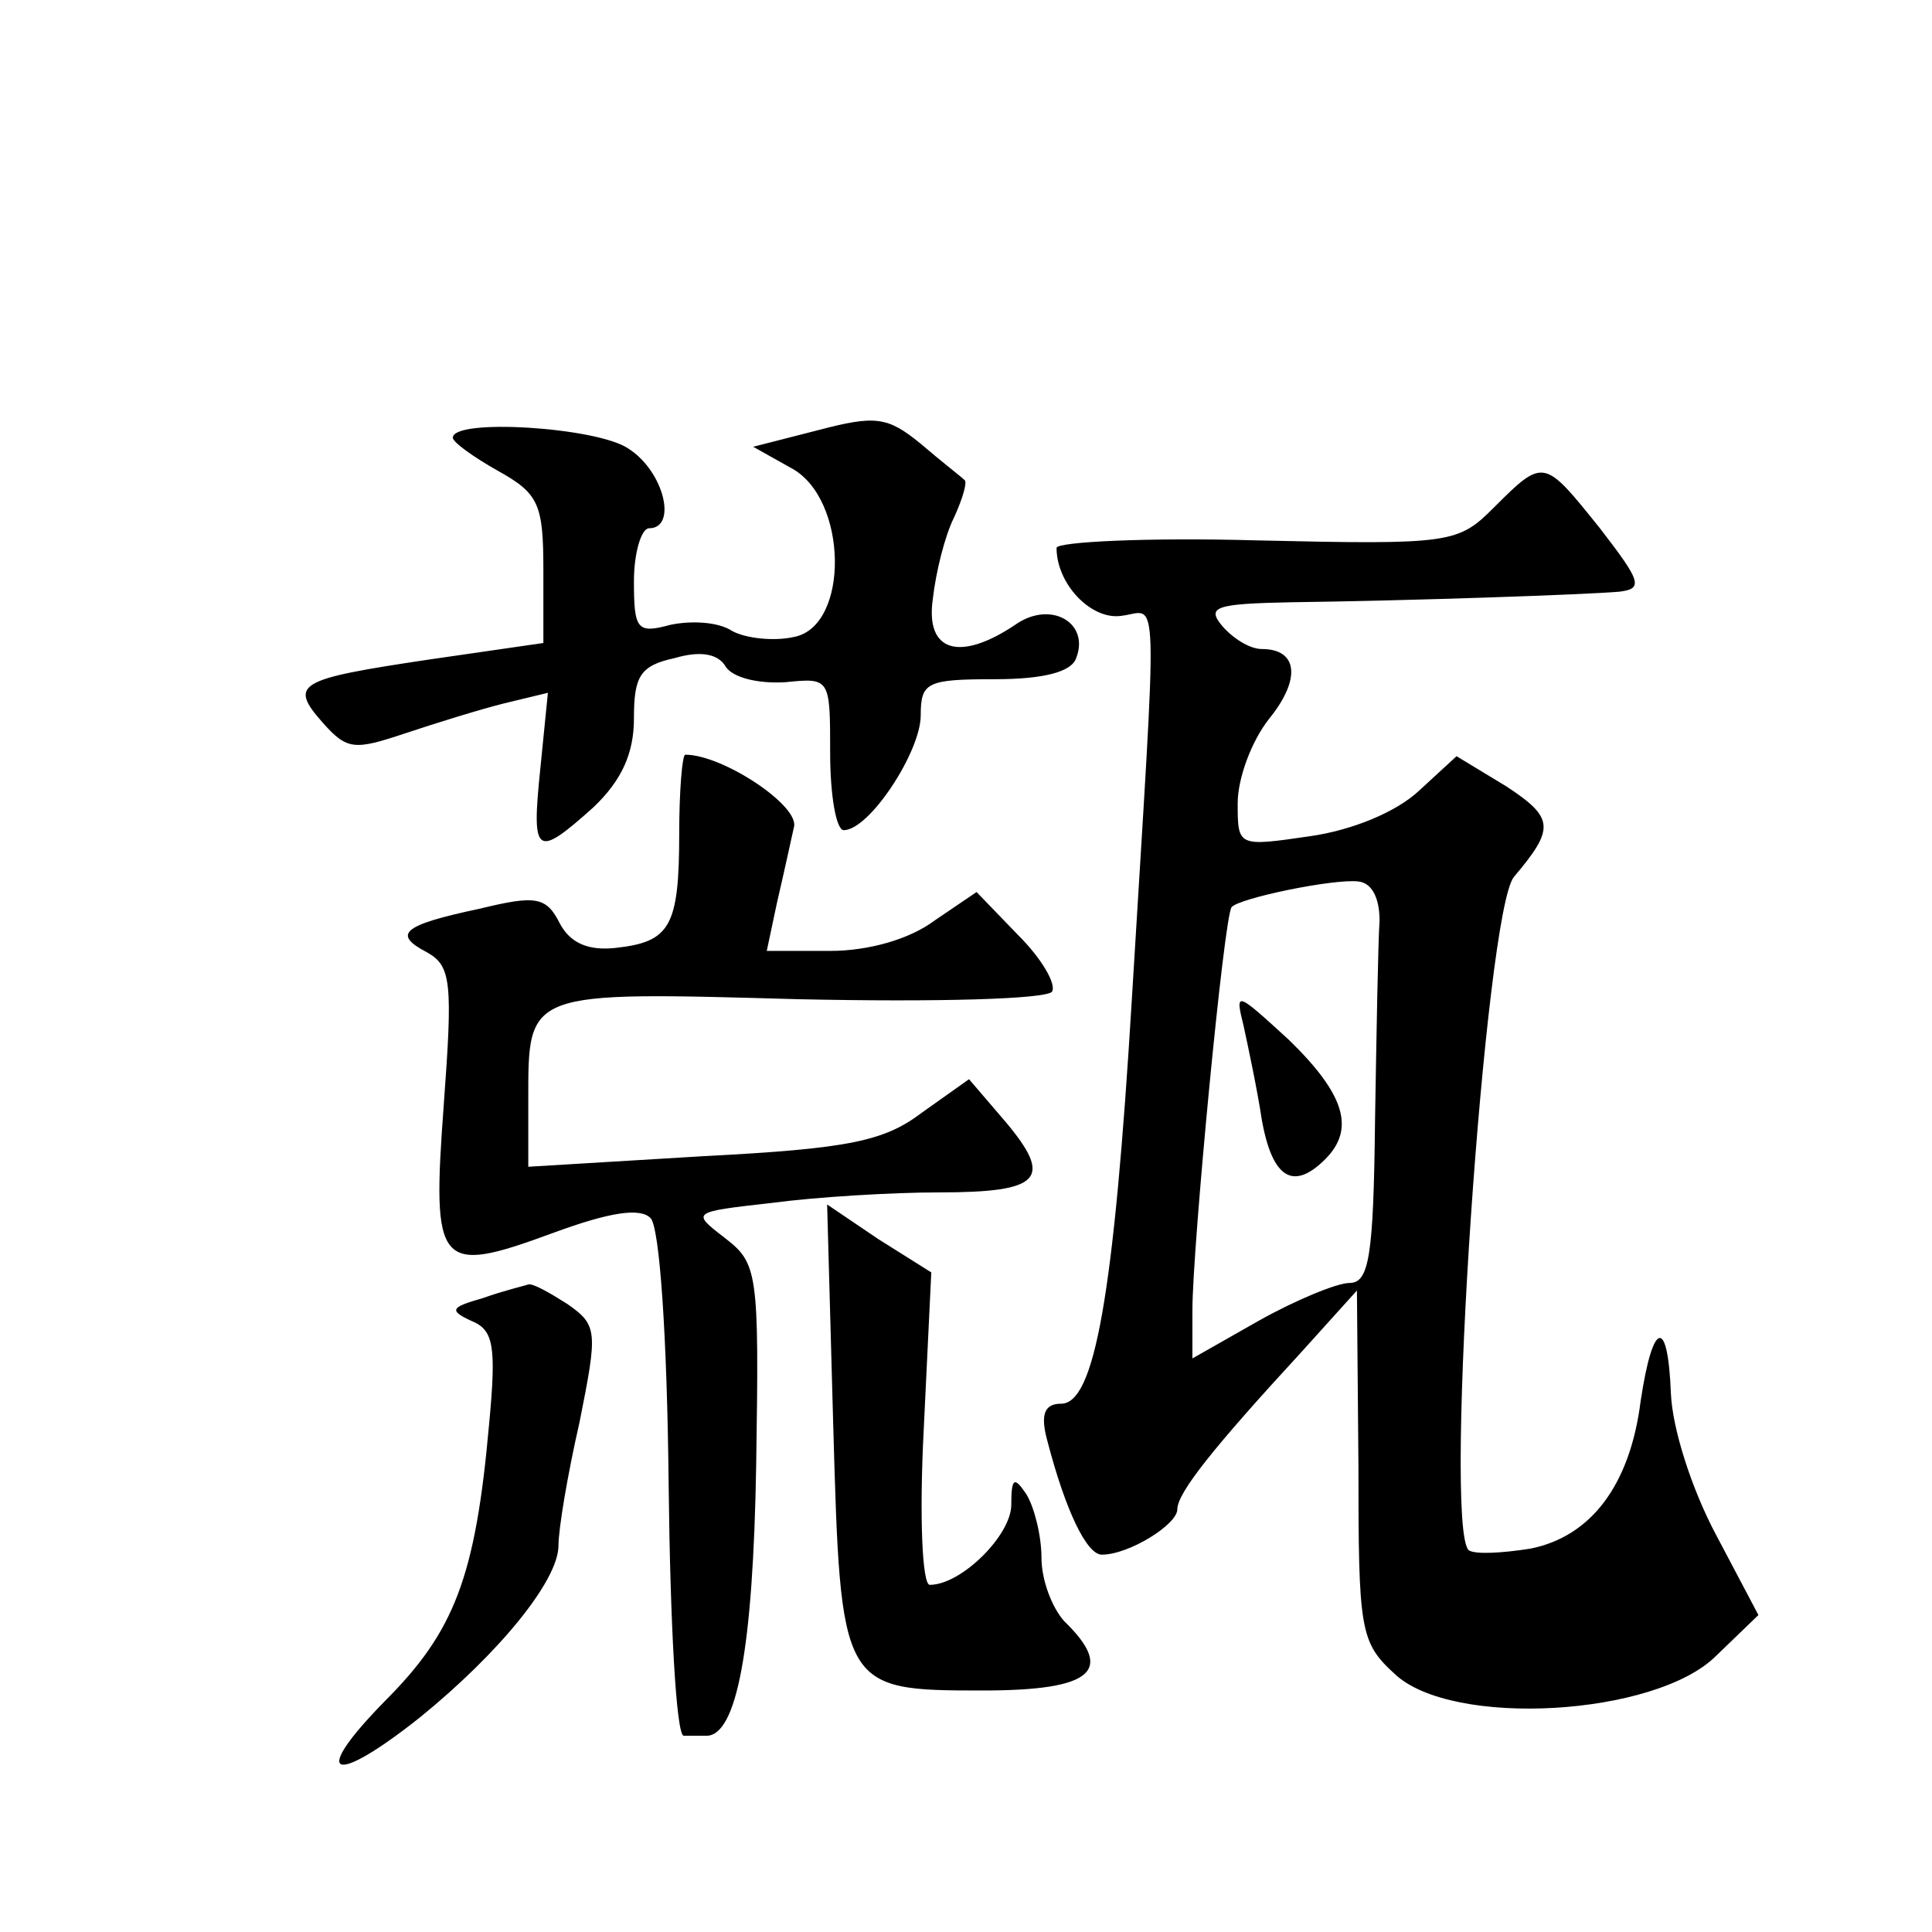
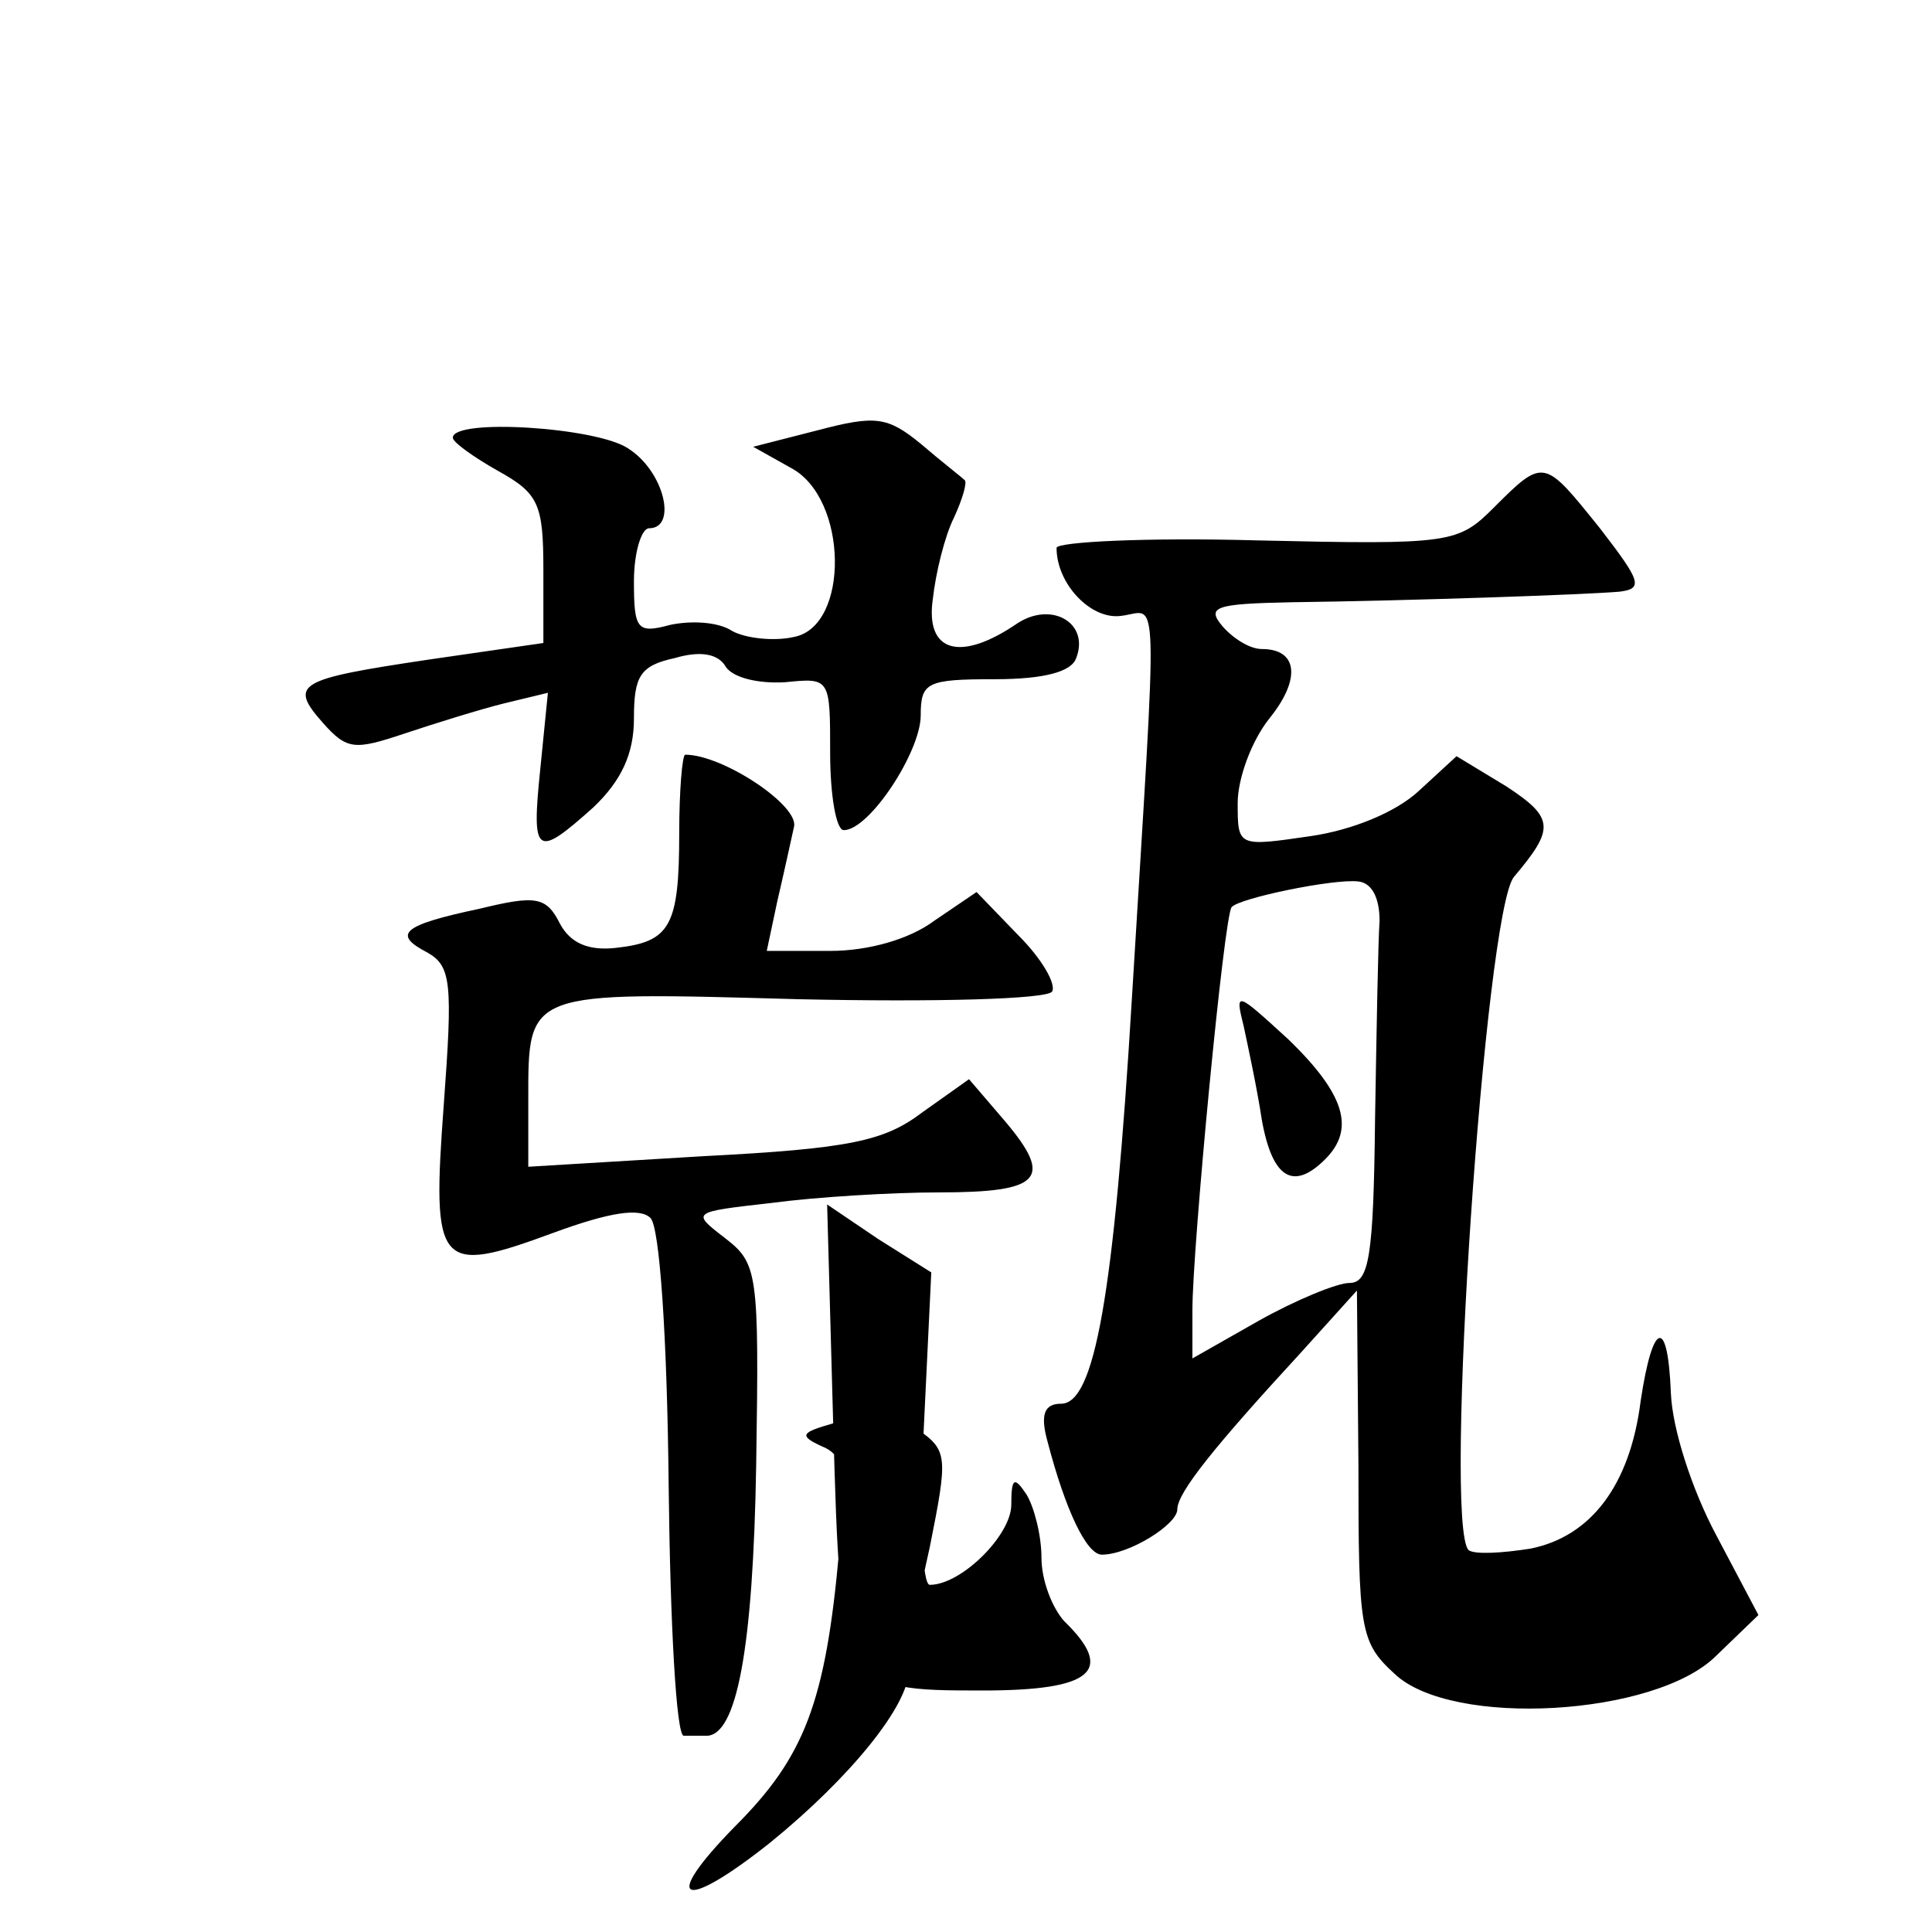
<svg xmlns="http://www.w3.org/2000/svg" version="1.0" width="128pt" height="128pt" viewBox="0 0 128 128" preserveAspectRatio="xMidYMid meet">
  <g transform="translate(0,128) scale(0.1,-0.1)" fill="#0" stroke="none">
-     <path d="M542 995 l-43 -11 25 -14 c38 -20 39 -105 2 -112 -13 -3 -32 -1 -41 4 -9 6 -27 7 -41 4 -22 -6 -24 -3 -24 29 0 19 5 35 10 35 19 0 10 38 -14 53 -21 14 -116 20 -116 7 0 -3 14 -13 30 -22 27 -15 30 -22 30 -66 l0 -48 -76 -11 c-87 -13 -93 -16 -70 -42 16 -18 21 -18 54 -7 21 7 50 16 66 20 l29 7 -5 -50 c-6 -58 -3 -60 35 -26 19 18 27 36 27 59 0 28 4 35 27 40 17 5 29 3 34 -6 5 -7 21 -11 39 -10 30 3 30 3 30 -47 0 -28 4 -51 9 -51 17 0 51 52 51 76 0 22 4 24 49 24 33 0 51 5 54 14 9 23 -16 38 -39 23 -38 -26 -61 -19 -56 16 2 18 8 42 14 54 6 13 9 24 7 25 -2 2 -15 12 -29 24 -22 18 -30 19 -68 9z M990 944 c-24 -24 -28 -25 -158 -22 -72 2 -132 -1 -132 -5 0 -24 23 -48 43 -45 25 3 24 28 7 -252 -12 -200 -25 -270 -47 -270 -11 0 -14 -7 -9 -25 12 -46 26 -75 36 -75 18 0 50 20 50 30 0 11 24 41 82 104 l37 41 1 -116 c0 -109 1 -117 24 -138 38 -36 173 -28 213 12 l28 27 -28 53 c-16 30 -29 70 -30 94 -2 51 -12 48 -20 -5 -7 -56 -33 -90 -73 -98 -19 -3 -37 -4 -41 -1 -17 17 11 423 30 446 27 32 27 39 -5 60 l-33 20 -25 -23 c-15 -14 -44 -26 -72 -30 -48 -7 -48 -7 -48 22 0 16 9 41 21 56 21 26 19 46 -5 46 -8 0 -19 7 -26 15 -11 13 -5 15 46 16 78 1 194 5 217 7 16 2 14 7 -13 42 -37 46 -37 47 -70 14z m-76 -274 c-1 -14 -2 -73 -3 -132 -1 -91 -4 -108 -17 -108 -8 0 -35 -11 -60 -25 l-44 -25 0 32 c0 41 21 262 26 267 5 6 68 19 84 17 9 -1 14 -11 14 -26z M824 600 c3 -14 9 -42 12 -62 7 -39 21 -47 42 -26 20 20 13 43 -24 79 -35 32 -36 33 -30 9z M450 728 c0 -62 -6 -72 -42 -76 -18 -2 -30 3 -37 16 -9 18 -16 19 -53 10 -52 -11 -58 -17 -35 -29 16 -9 17 -20 11 -101 -8 -108 -4 -113 72 -85 38 14 58 17 65 10 6 -6 11 -78 12 -177 1 -91 5 -166 10 -166 4 0 11 0 15 0 20 0 31 57 33 180 2 128 1 133 -21 150 -22 17 -22 17 31 23 30 4 80 7 111 7 68 0 76 9 44 47 l-24 28 -31 -22 c-25 -19 -48 -24 -145 -29 l-116 -7 0 44 c0 73 -2 72 179 67 91 -2 164 0 168 5 3 5 -7 22 -22 37 l-28 29 -28 -19 c-16 -12 -43 -20 -69 -20 l-42 0 7 33 c4 17 9 40 11 49 4 14 -47 48 -72 48 -2 0 -4 -24 -4 -52z M552 337 c5 -176 5 -177 99 -177 73 0 88 13 54 46 -8 9 -15 27 -15 42 0 15 -5 34 -10 42 -8 12 -10 11 -10 -7 0 -20 -33 -53 -54 -53 -5 0 -7 45 -4 103 l5 104 -35 22 -34 23 4 -145z M320 420 c-21 -6 -23 -8 -8 -15 15 -6 17 -16 12 -69 -9 -101 -23 -137 -69 -183 -50 -51 -35 -57 23 -11 53 43 92 91 92 114 0 11 6 47 14 82 12 60 12 64 -8 78 -11 7 -23 14 -26 13 -3 -1 -16 -4 -30 -9z" />
+     <path d="M542 995 l-43 -11 25 -14 c38 -20 39 -105 2 -112 -13 -3 -32 -1 -41 4 -9 6 -27 7 -41 4 -22 -6 -24 -3 -24 29 0 19 5 35 10 35 19 0 10 38 -14 53 -21 14 -116 20 -116 7 0 -3 14 -13 30 -22 27 -15 30 -22 30 -66 l0 -48 -76 -11 c-87 -13 -93 -16 -70 -42 16 -18 21 -18 54 -7 21 7 50 16 66 20 l29 7 -5 -50 c-6 -58 -3 -60 35 -26 19 18 27 36 27 59 0 28 4 35 27 40 17 5 29 3 34 -6 5 -7 21 -11 39 -10 30 3 30 3 30 -47 0 -28 4 -51 9 -51 17 0 51 52 51 76 0 22 4 24 49 24 33 0 51 5 54 14 9 23 -16 38 -39 23 -38 -26 -61 -19 -56 16 2 18 8 42 14 54 6 13 9 24 7 25 -2 2 -15 12 -29 24 -22 18 -30 19 -68 9z M990 944 c-24 -24 -28 -25 -158 -22 -72 2 -132 -1 -132 -5 0 -24 23 -48 43 -45 25 3 24 28 7 -252 -12 -200 -25 -270 -47 -270 -11 0 -14 -7 -9 -25 12 -46 26 -75 36 -75 18 0 50 20 50 30 0 11 24 41 82 104 l37 41 1 -116 c0 -109 1 -117 24 -138 38 -36 173 -28 213 12 l28 27 -28 53 c-16 30 -29 70 -30 94 -2 51 -12 48 -20 -5 -7 -56 -33 -90 -73 -98 -19 -3 -37 -4 -41 -1 -17 17 11 423 30 446 27 32 27 39 -5 60 l-33 20 -25 -23 c-15 -14 -44 -26 -72 -30 -48 -7 -48 -7 -48 22 0 16 9 41 21 56 21 26 19 46 -5 46 -8 0 -19 7 -26 15 -11 13 -5 15 46 16 78 1 194 5 217 7 16 2 14 7 -13 42 -37 46 -37 47 -70 14z m-76 -274 c-1 -14 -2 -73 -3 -132 -1 -91 -4 -108 -17 -108 -8 0 -35 -11 -60 -25 l-44 -25 0 32 c0 41 21 262 26 267 5 6 68 19 84 17 9 -1 14 -11 14 -26z M824 600 c3 -14 9 -42 12 -62 7 -39 21 -47 42 -26 20 20 13 43 -24 79 -35 32 -36 33 -30 9z M450 728 c0 -62 -6 -72 -42 -76 -18 -2 -30 3 -37 16 -9 18 -16 19 -53 10 -52 -11 -58 -17 -35 -29 16 -9 17 -20 11 -101 -8 -108 -4 -113 72 -85 38 14 58 17 65 10 6 -6 11 -78 12 -177 1 -91 5 -166 10 -166 4 0 11 0 15 0 20 0 31 57 33 180 2 128 1 133 -21 150 -22 17 -22 17 31 23 30 4 80 7 111 7 68 0 76 9 44 47 l-24 28 -31 -22 c-25 -19 -48 -24 -145 -29 l-116 -7 0 44 c0 73 -2 72 179 67 91 -2 164 0 168 5 3 5 -7 22 -22 37 l-28 29 -28 -19 c-16 -12 -43 -20 -69 -20 l-42 0 7 33 c4 17 9 40 11 49 4 14 -47 48 -72 48 -2 0 -4 -24 -4 -52z M552 337 c5 -176 5 -177 99 -177 73 0 88 13 54 46 -8 9 -15 27 -15 42 0 15 -5 34 -10 42 -8 12 -10 11 -10 -7 0 -20 -33 -53 -54 -53 -5 0 -7 45 -4 103 l5 104 -35 22 -34 23 4 -145z c-21 -6 -23 -8 -8 -15 15 -6 17 -16 12 -69 -9 -101 -23 -137 -69 -183 -50 -51 -35 -57 23 -11 53 43 92 91 92 114 0 11 6 47 14 82 12 60 12 64 -8 78 -11 7 -23 14 -26 13 -3 -1 -16 -4 -30 -9z" />
  </g>
</svg>